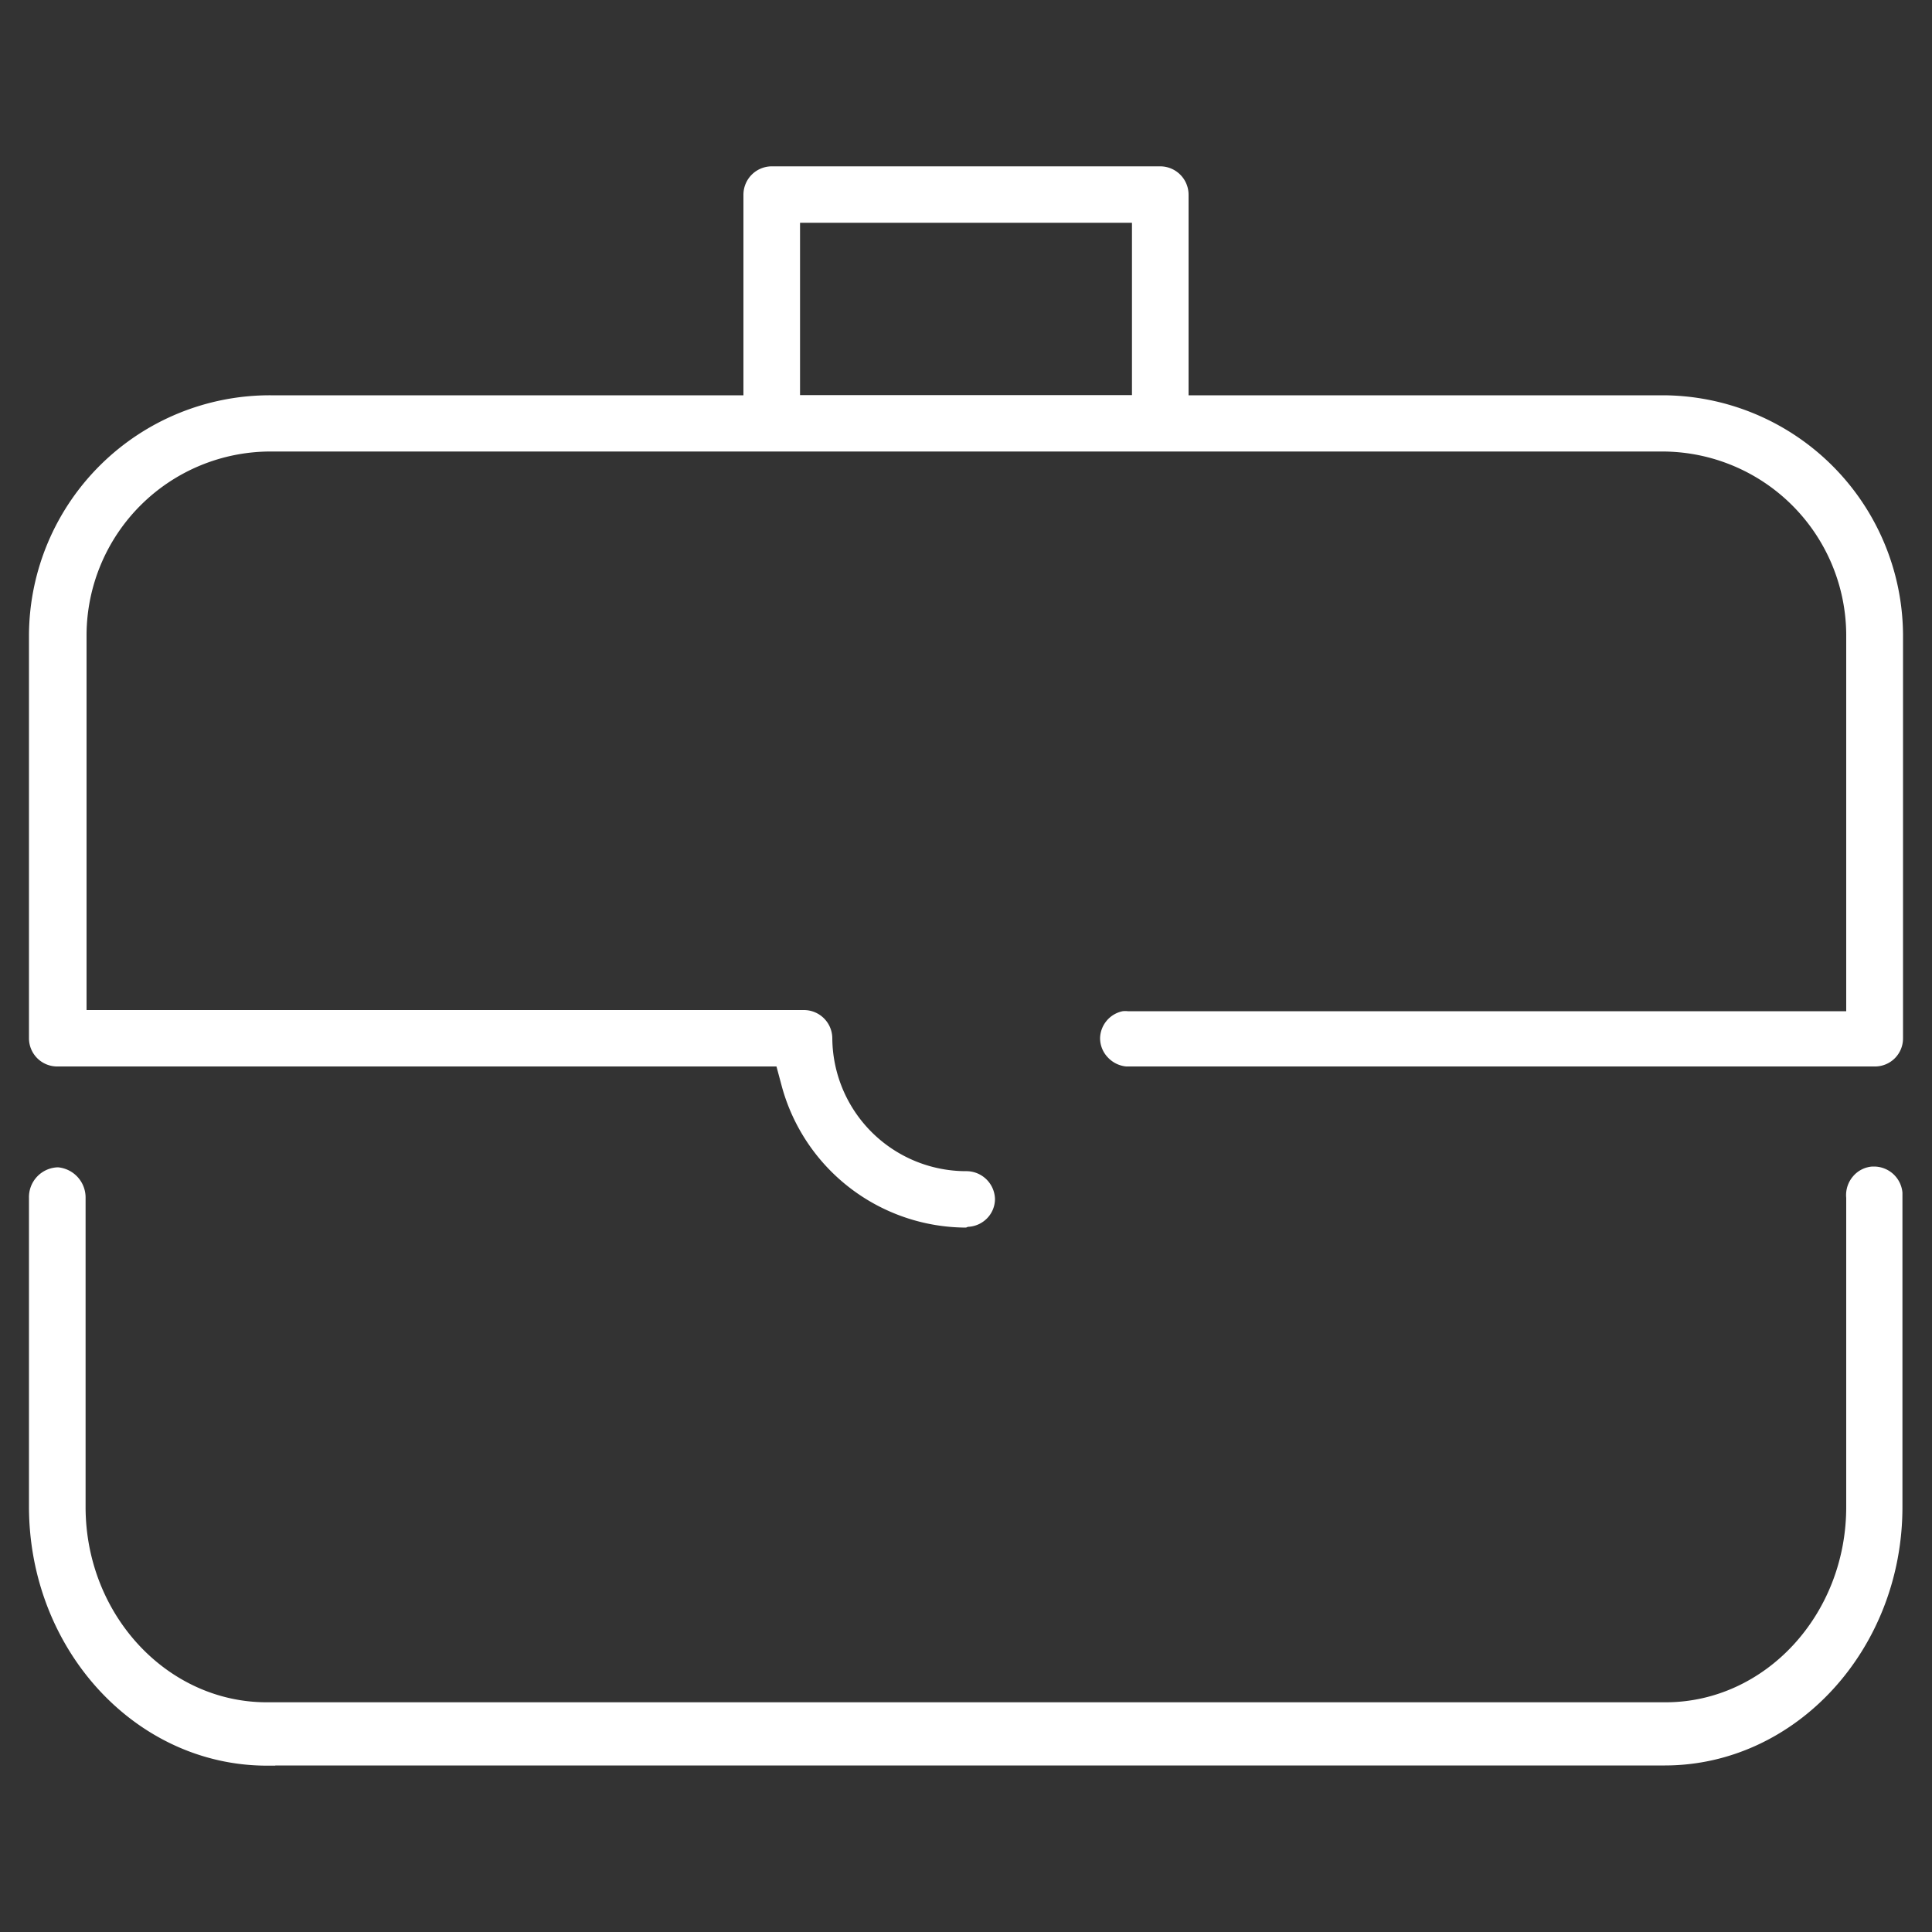
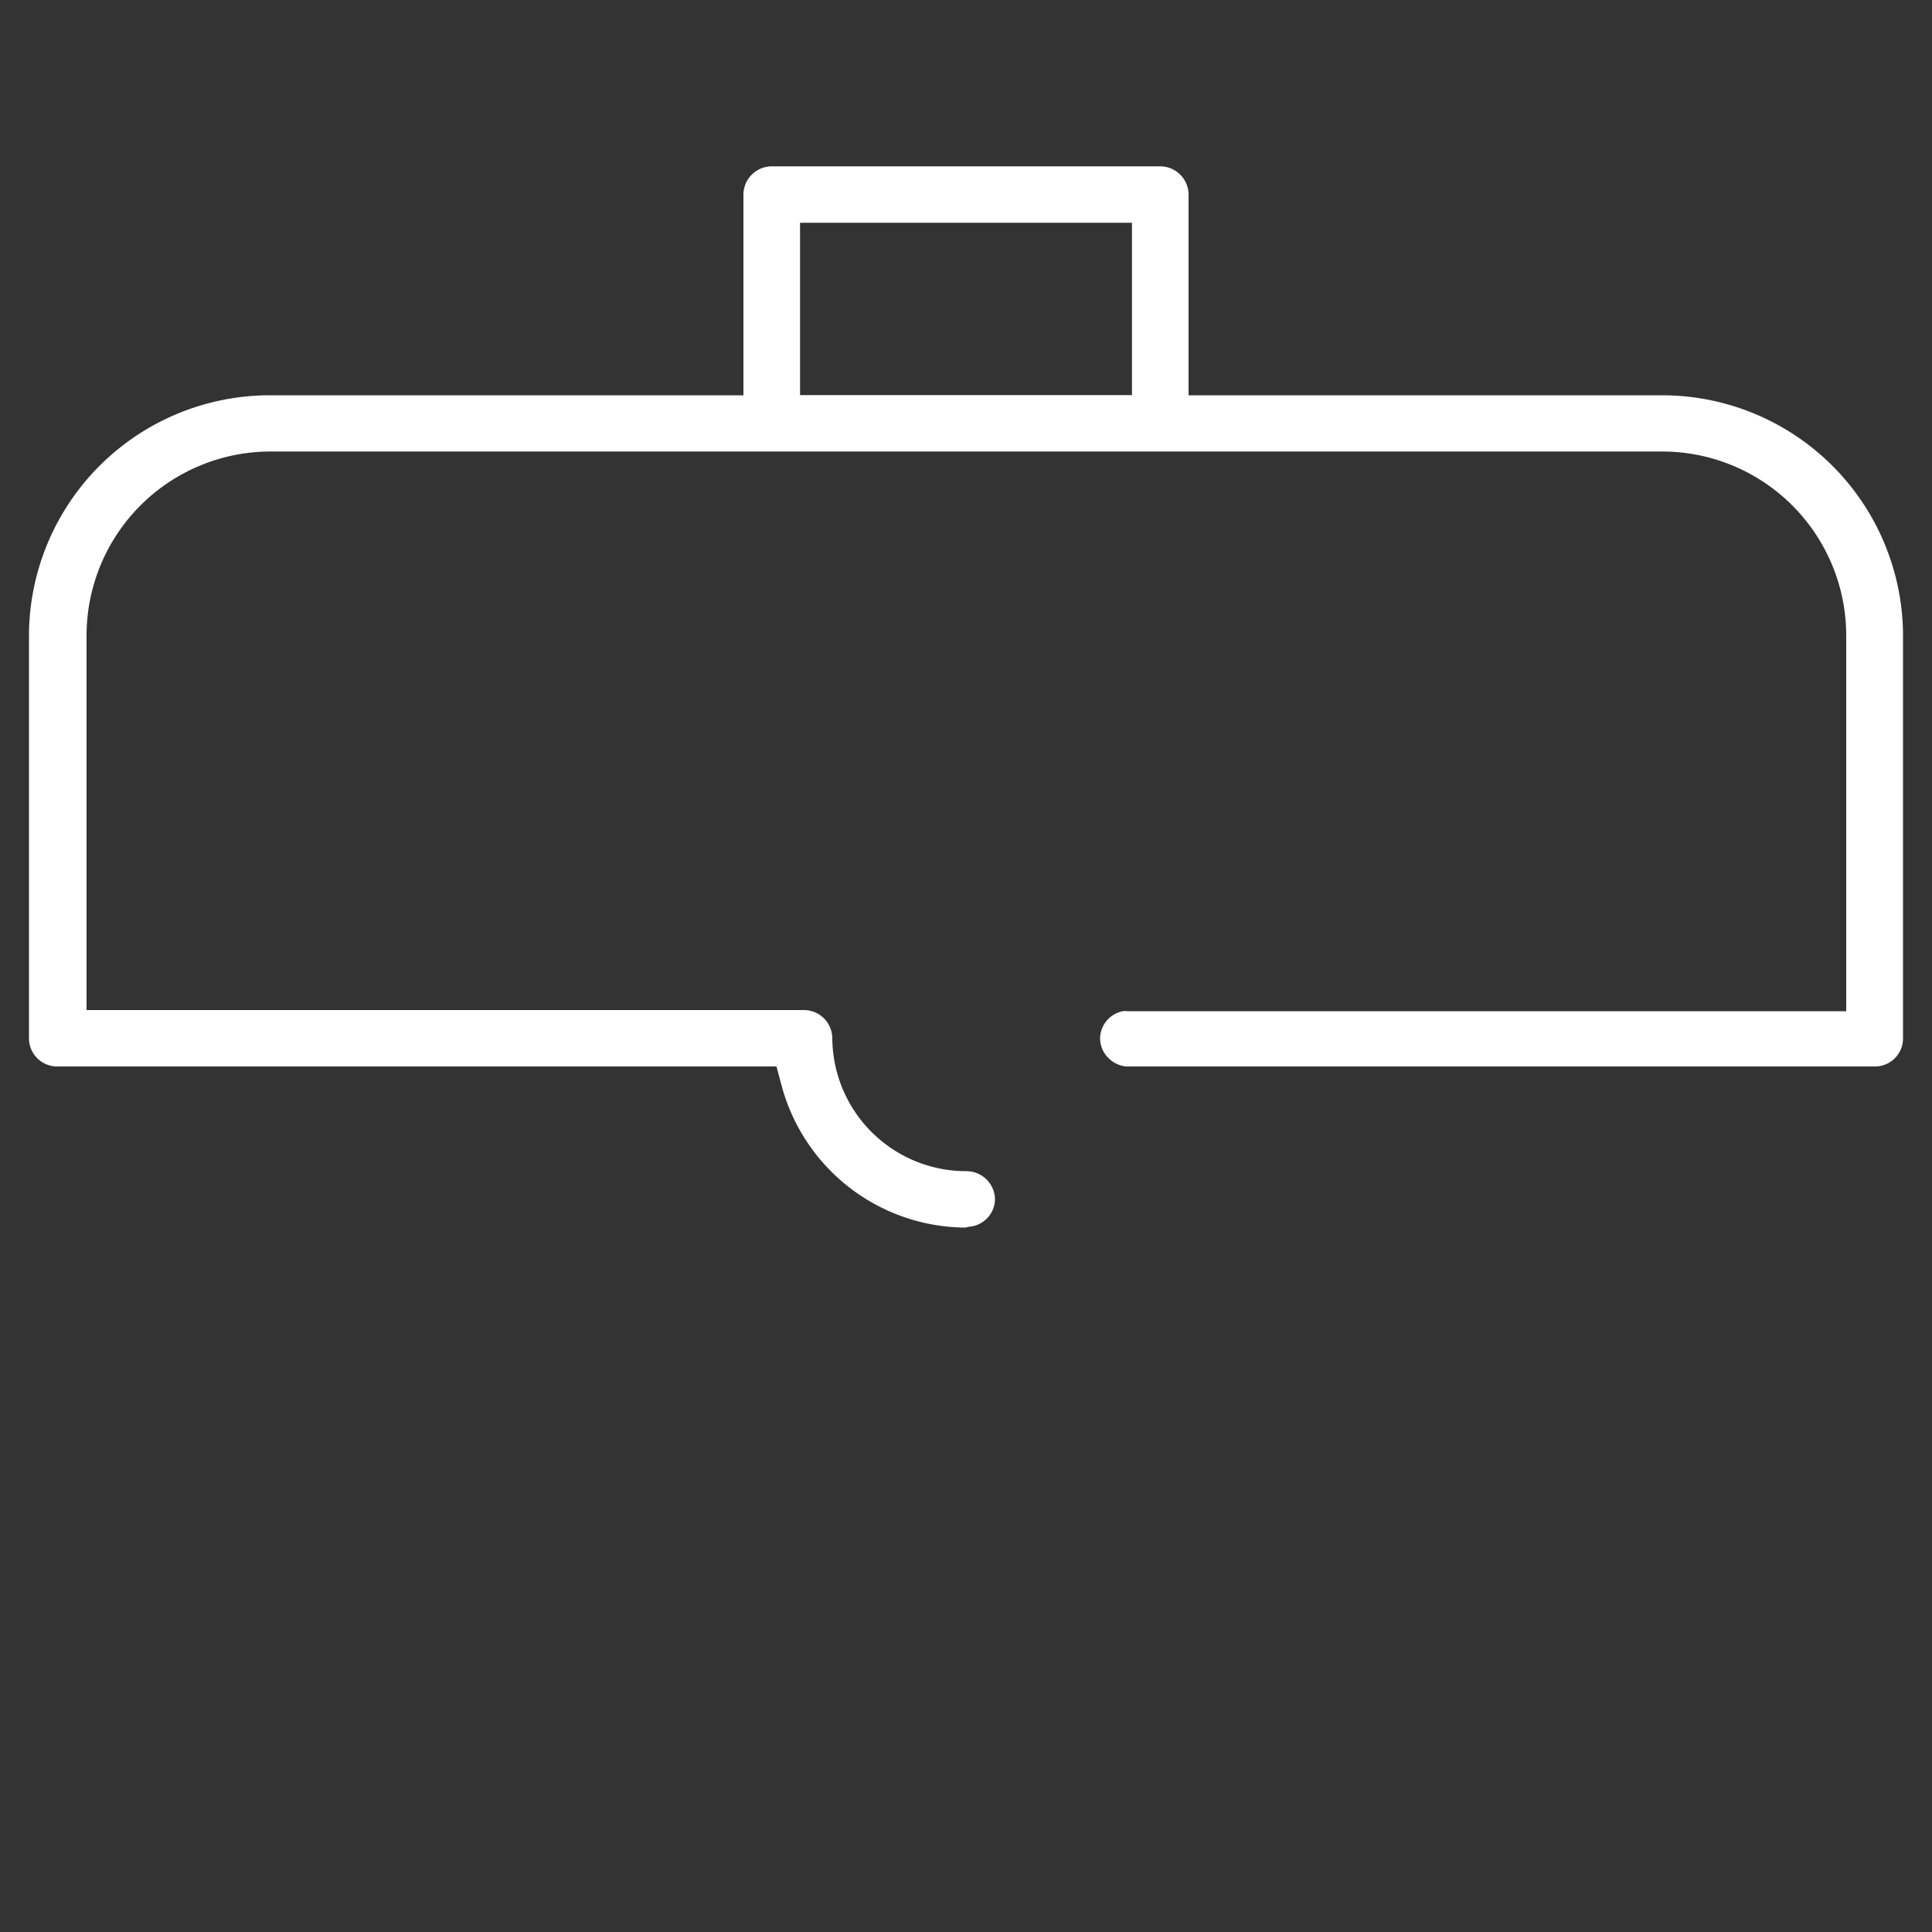
<svg xmlns="http://www.w3.org/2000/svg" id="Professional" viewBox="0 0 100 100">
  <rect x="0" y="0" width="100" height="100" fill="#333333" stroke="none" />
  <defs>
    <style>.cls-1{fill:#ffffff;}</style>
  </defs>
  <title>Artboard 1</title>
  <g id="Group_374" data-name="Group 374">
    <path class="cls-1" d="M50,63.54a9.92,9.92,0,0,1-9.52-7.26l-.29-1.08H3A1.46,1.46,0,0,1,1.5,53.74V32.83A12.47,12.47,0,0,1,14,20.46H38.48V10.07a1.47,1.47,0,0,1,1.46-1.46H60.06a1.47,1.47,0,0,1,1.46,1.46V20.46H86.06A12.47,12.47,0,0,1,98.5,32.83V53.75a1.45,1.45,0,0,1-1.42,1.45H58.5l-.21,0a1.49,1.49,0,0,1-.95-.47,1.44,1.44,0,0,1-.4-1,1.46,1.46,0,0,1,1.17-1.39,1.24,1.24,0,0,1,.27,0H95.56V32.83a9.53,9.53,0,0,0-9.51-9.46H14a9.53,9.53,0,0,0-9.52,9.45V52.28H41.61a1.47,1.47,0,0,1,1.47,1.46A6.93,6.93,0,0,0,50,60.62h0a1.48,1.48,0,0,1,1.5,1.43,1.43,1.43,0,0,1-.4,1,1.46,1.46,0,0,1-1,.45ZM41.41,20.45H58.59V11.53H41.41Z" />
-     <path class="cls-1" d="M14.25,91.39h-.46C7,91.37,1.51,85.37,1.5,78V62A1.54,1.54,0,0,1,3,60.42,1.57,1.57,0,0,1,4.43,62V78c0,5.57,4.21,10.1,9.36,10.11H86.21c5.15,0,9.35-4.53,9.35-10.11V62a1.49,1.49,0,0,1,.35-1.11,1.44,1.44,0,0,1,1-.51H97a1.48,1.48,0,0,1,1.47,1.35V78c0,7.37-5.52,13.37-12.29,13.38H14.25Z" />
  </g>
</svg>